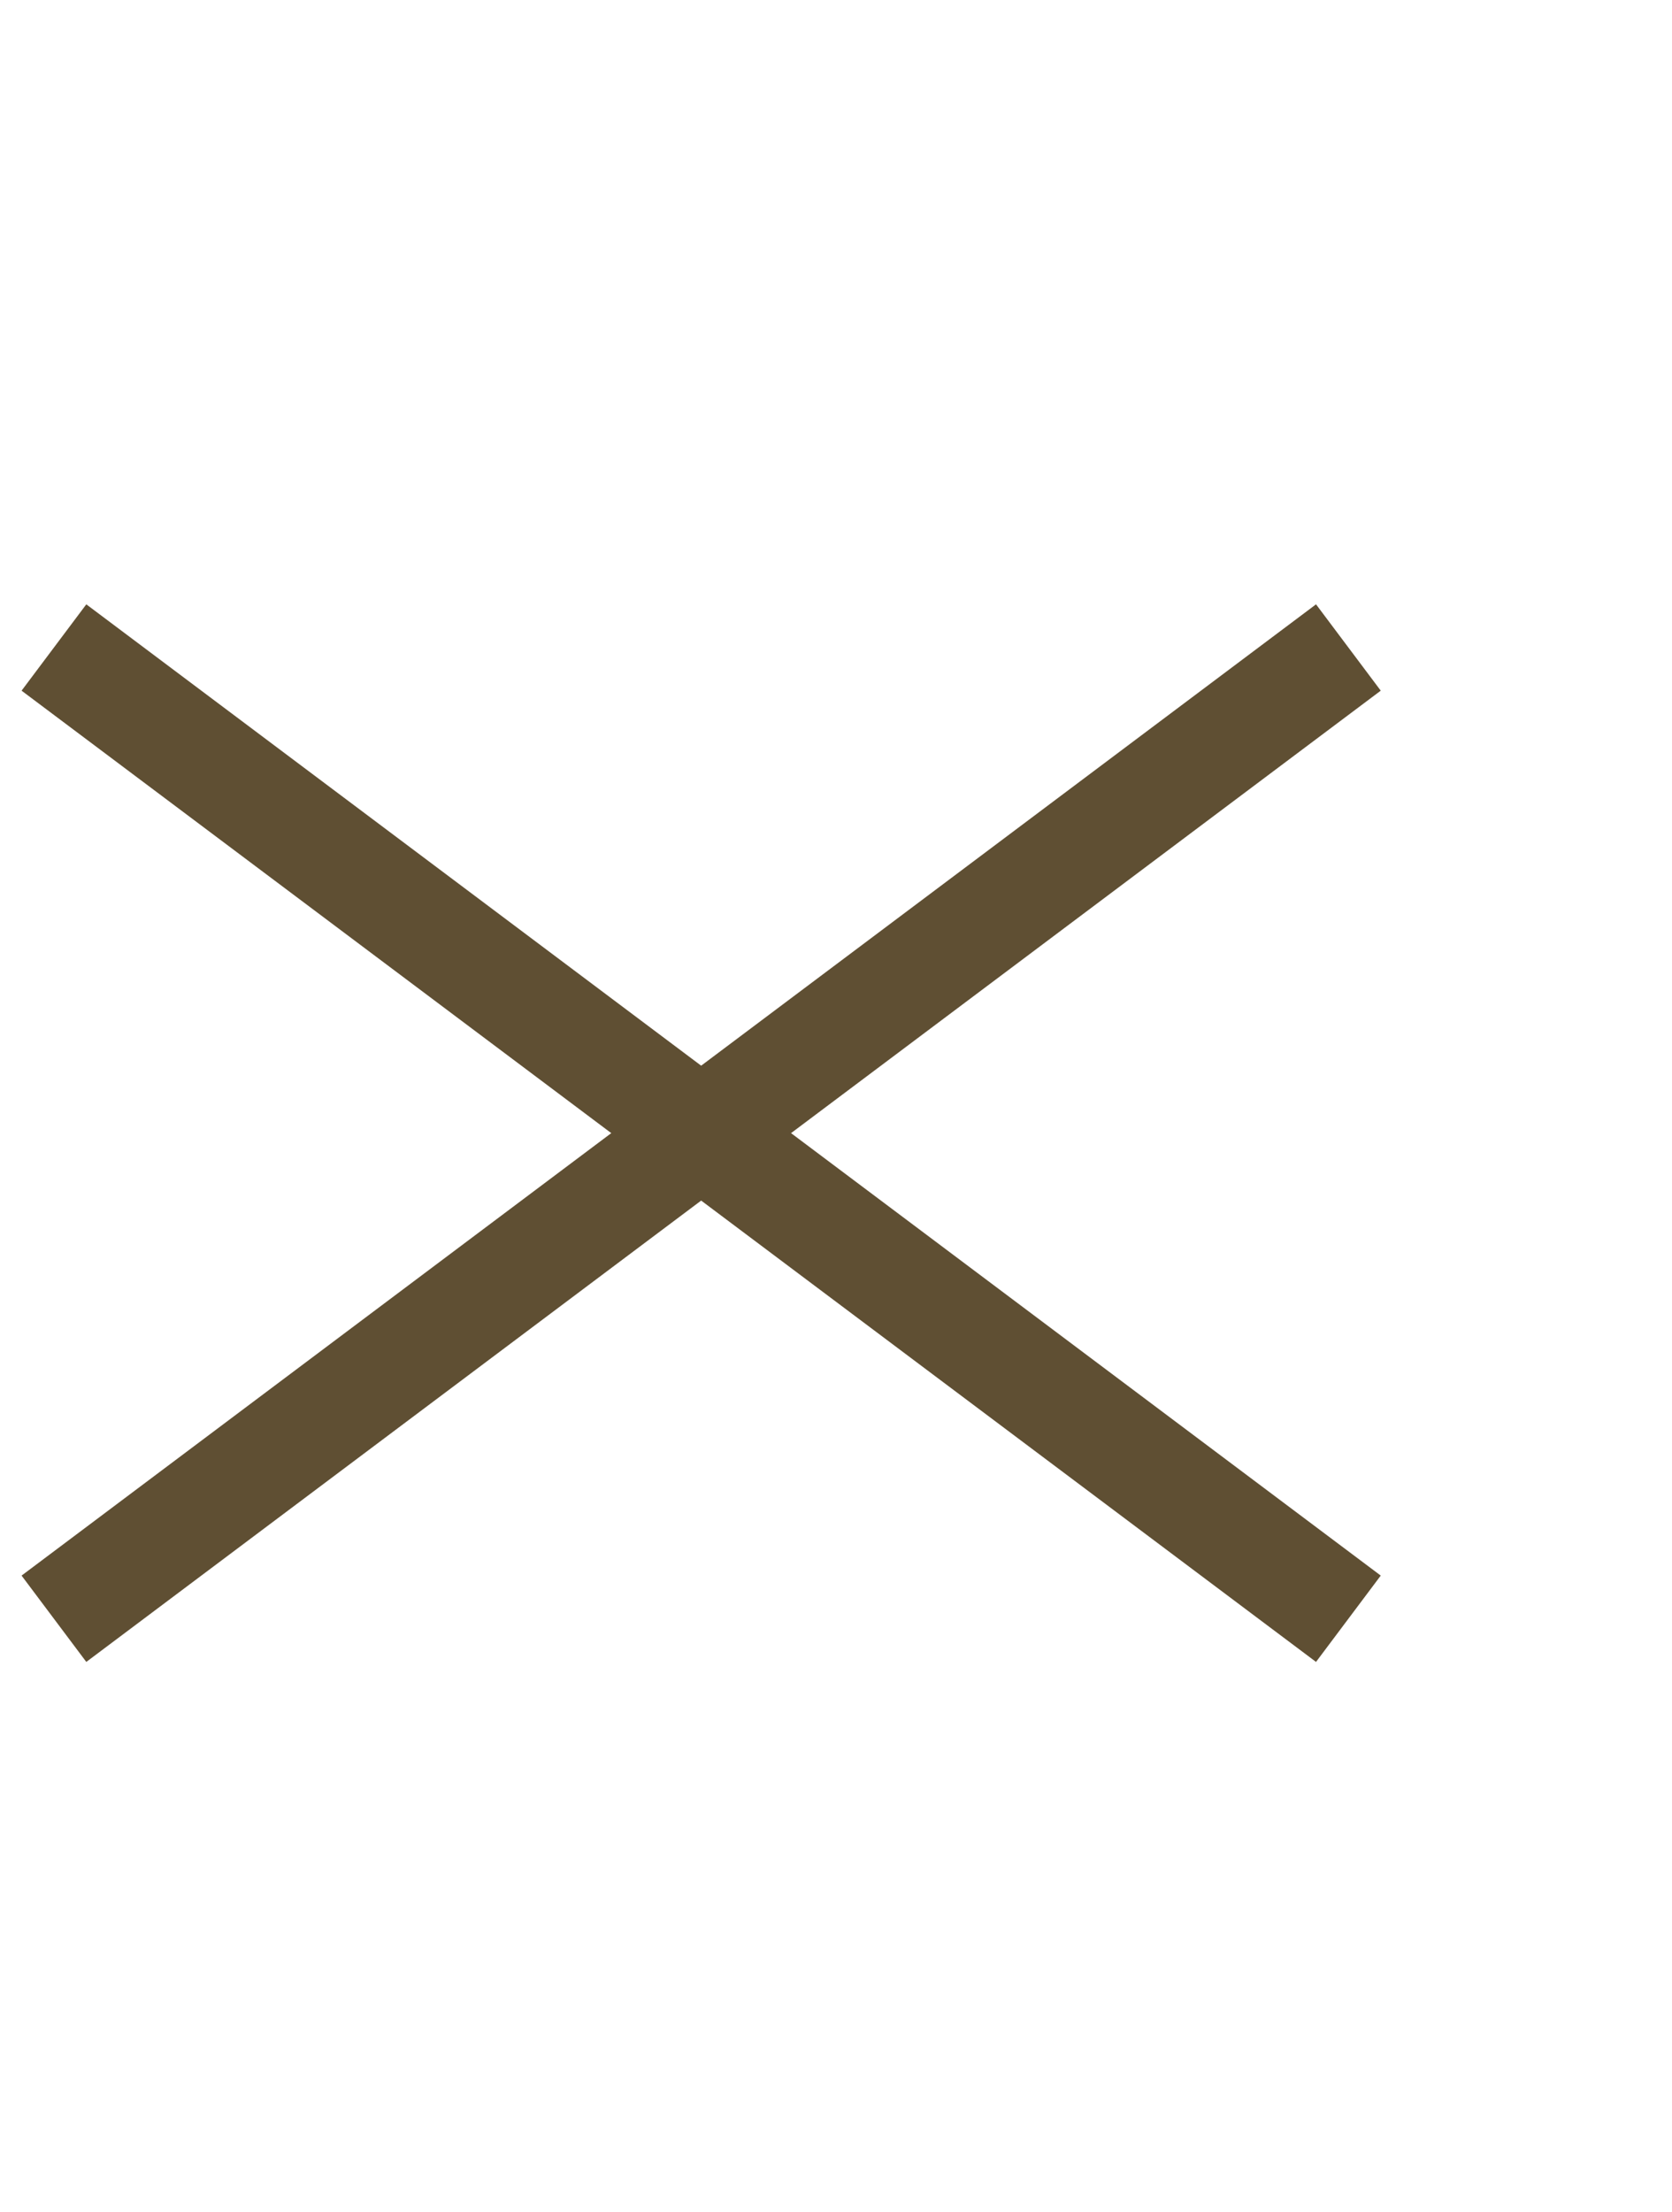
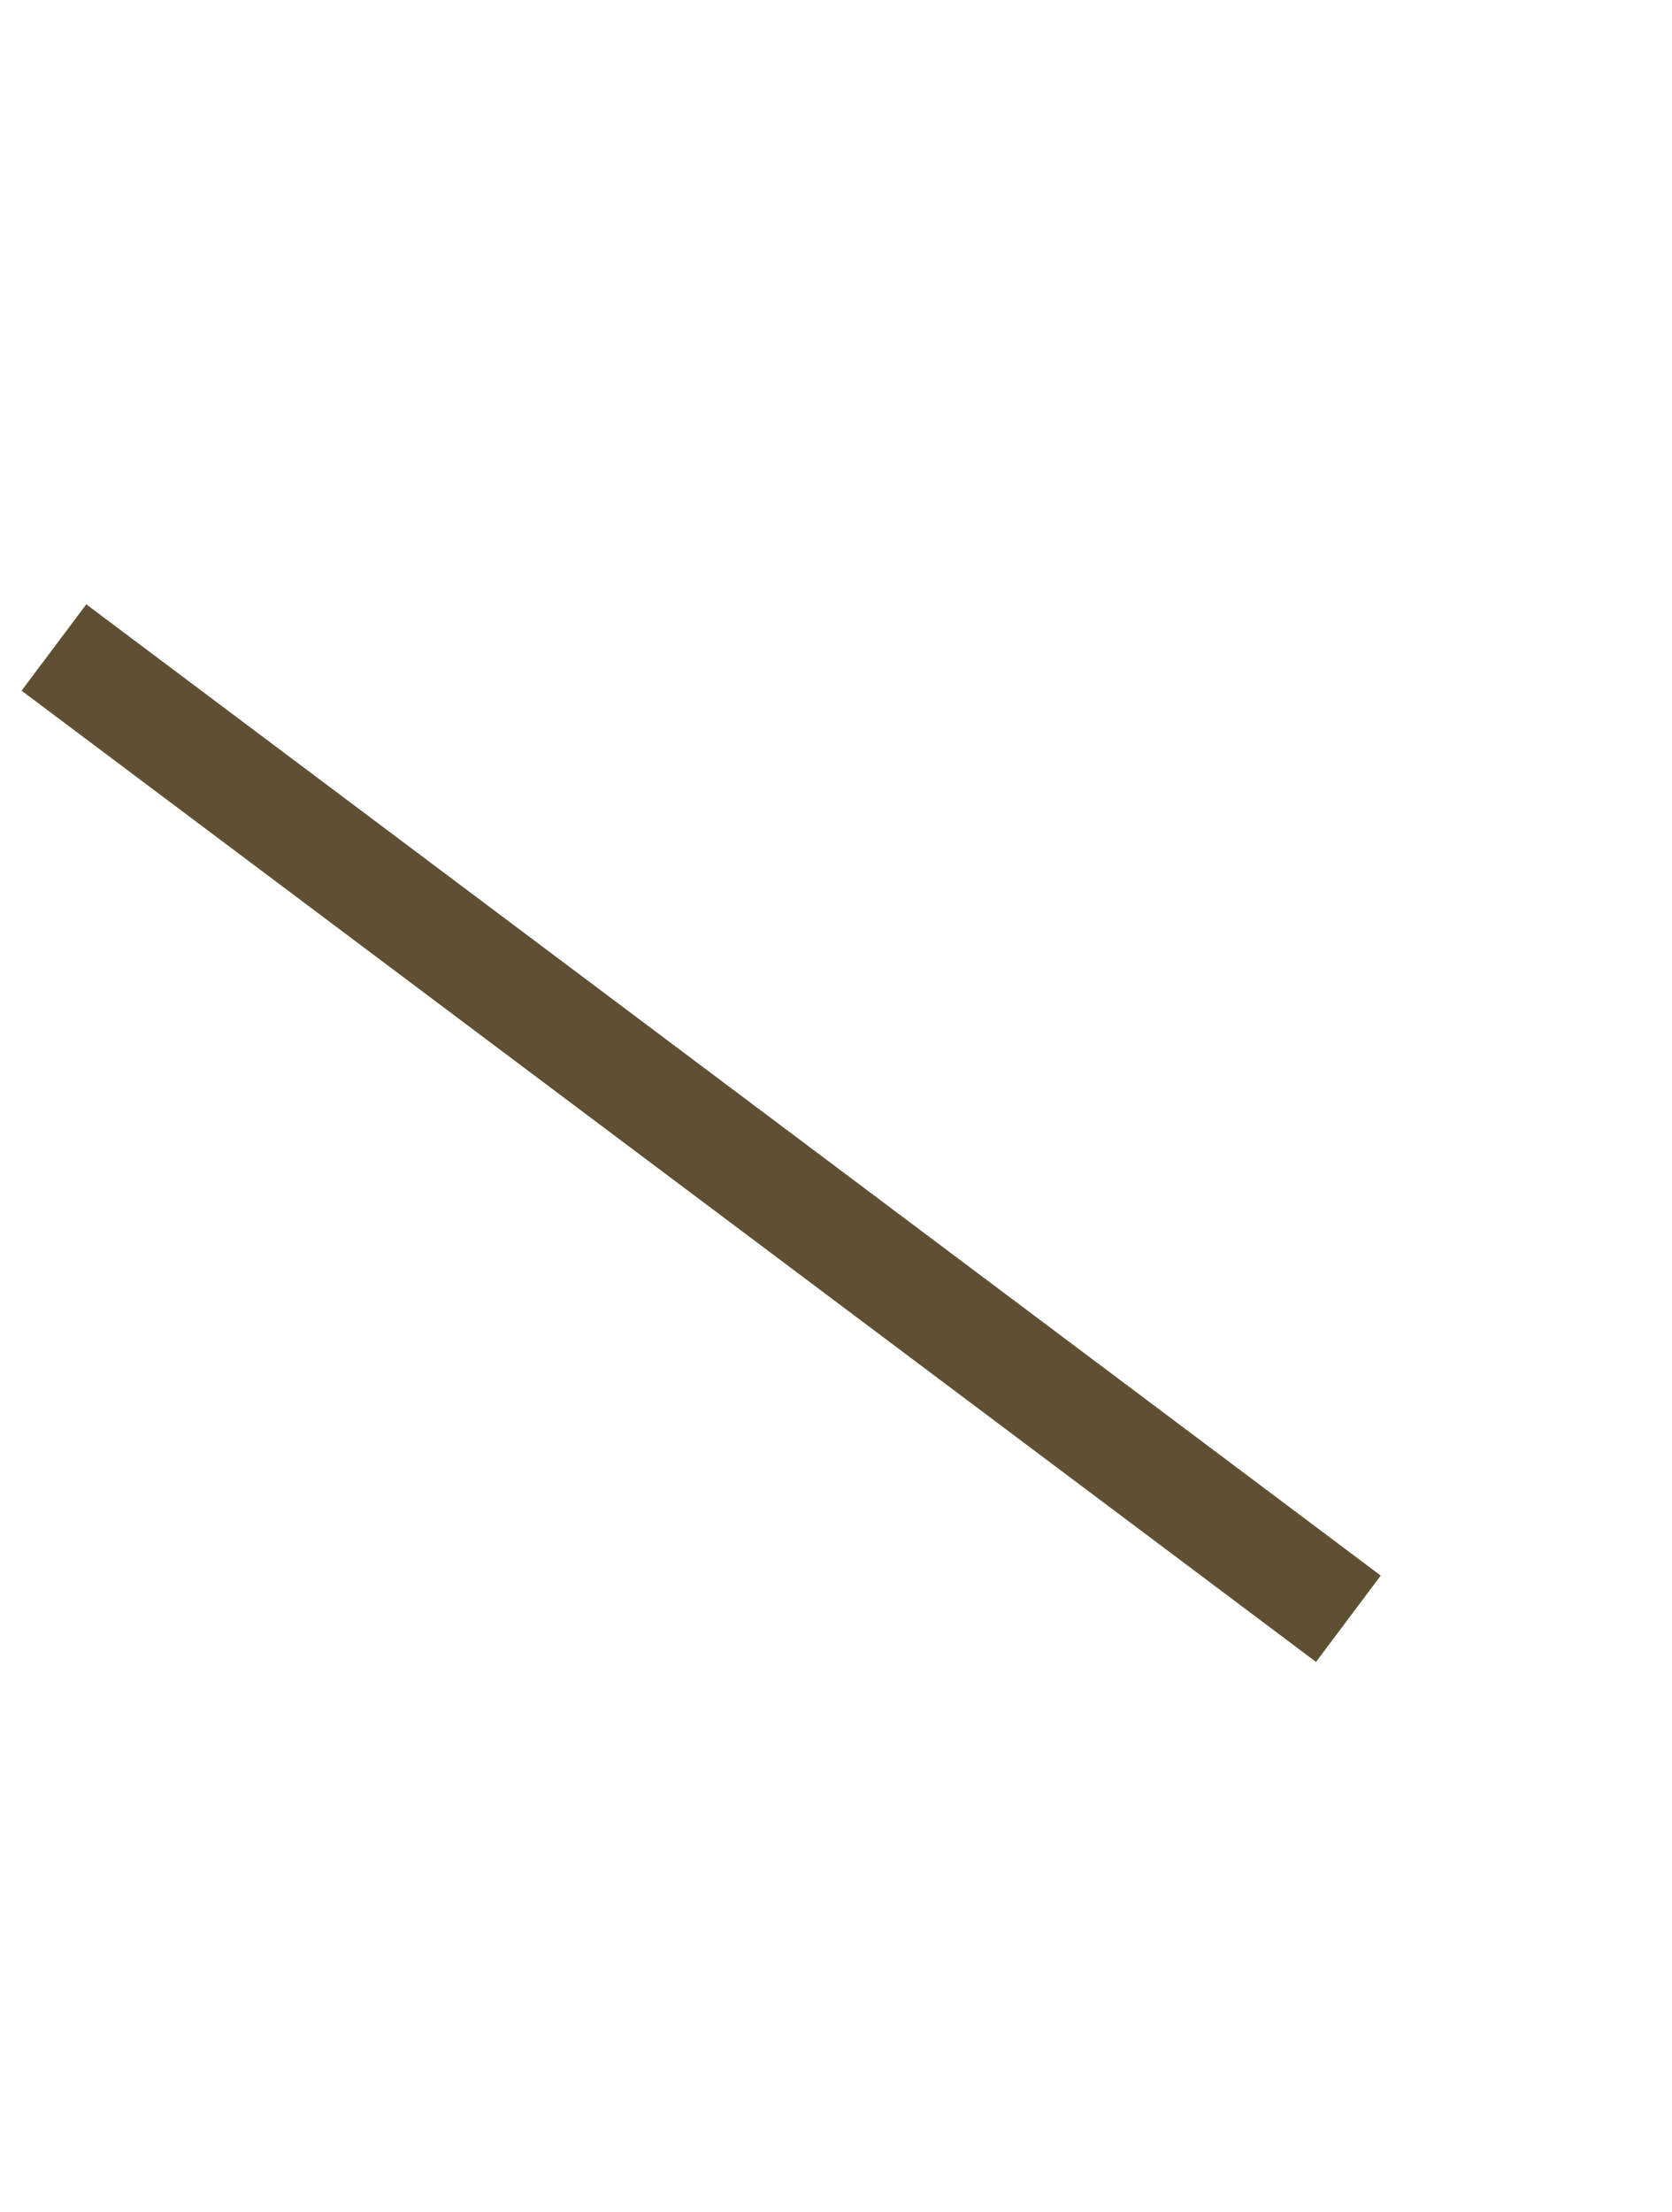
<svg xmlns="http://www.w3.org/2000/svg" width="31" height="41" viewBox="0 0 31 41" fill="none">
´<path d="M1 12L25 30" stroke="#5F4F33" stroke-width="2" />
-   <path d="M1 30L25 12" stroke="#5F4F33" stroke-width="2" />
</svg>